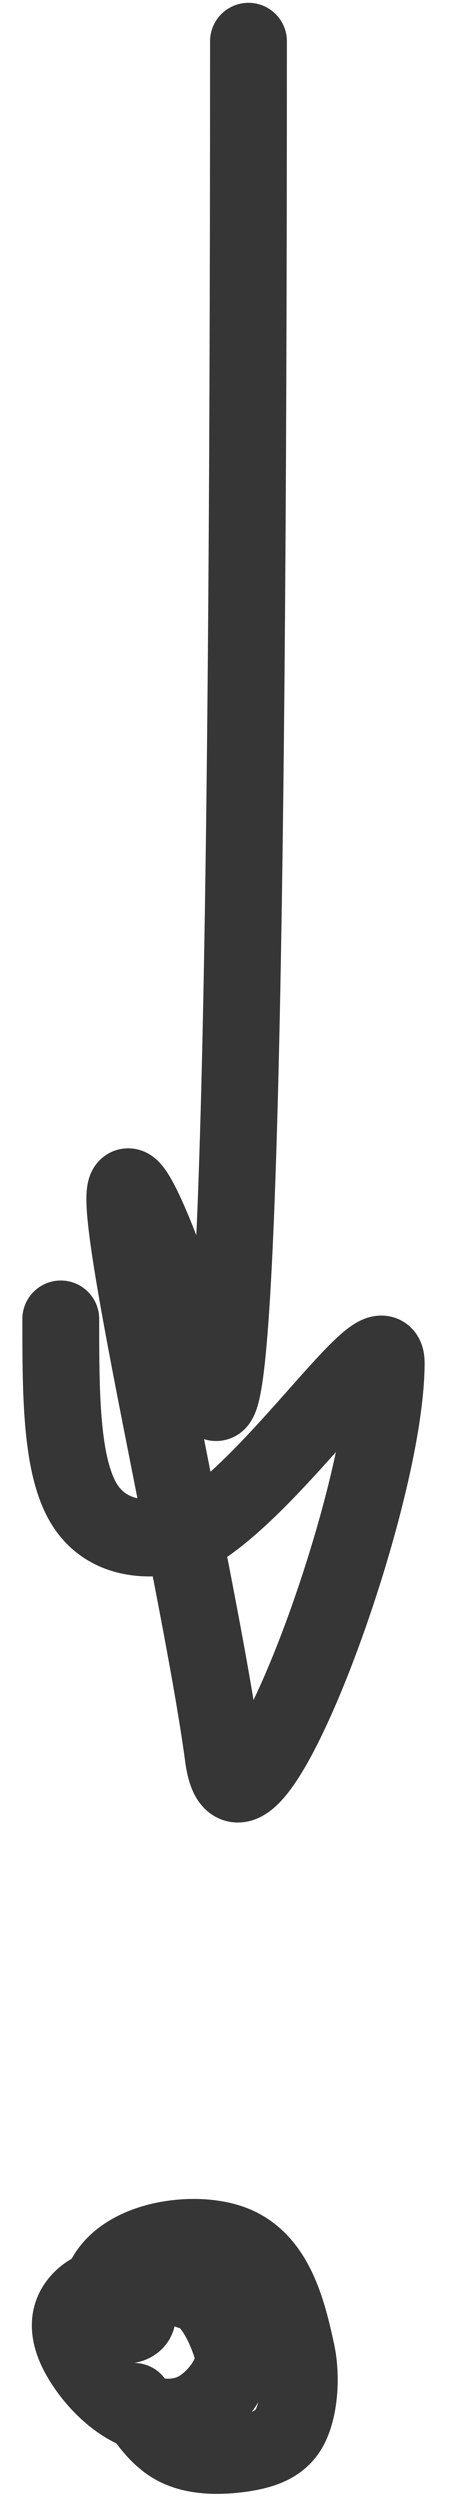
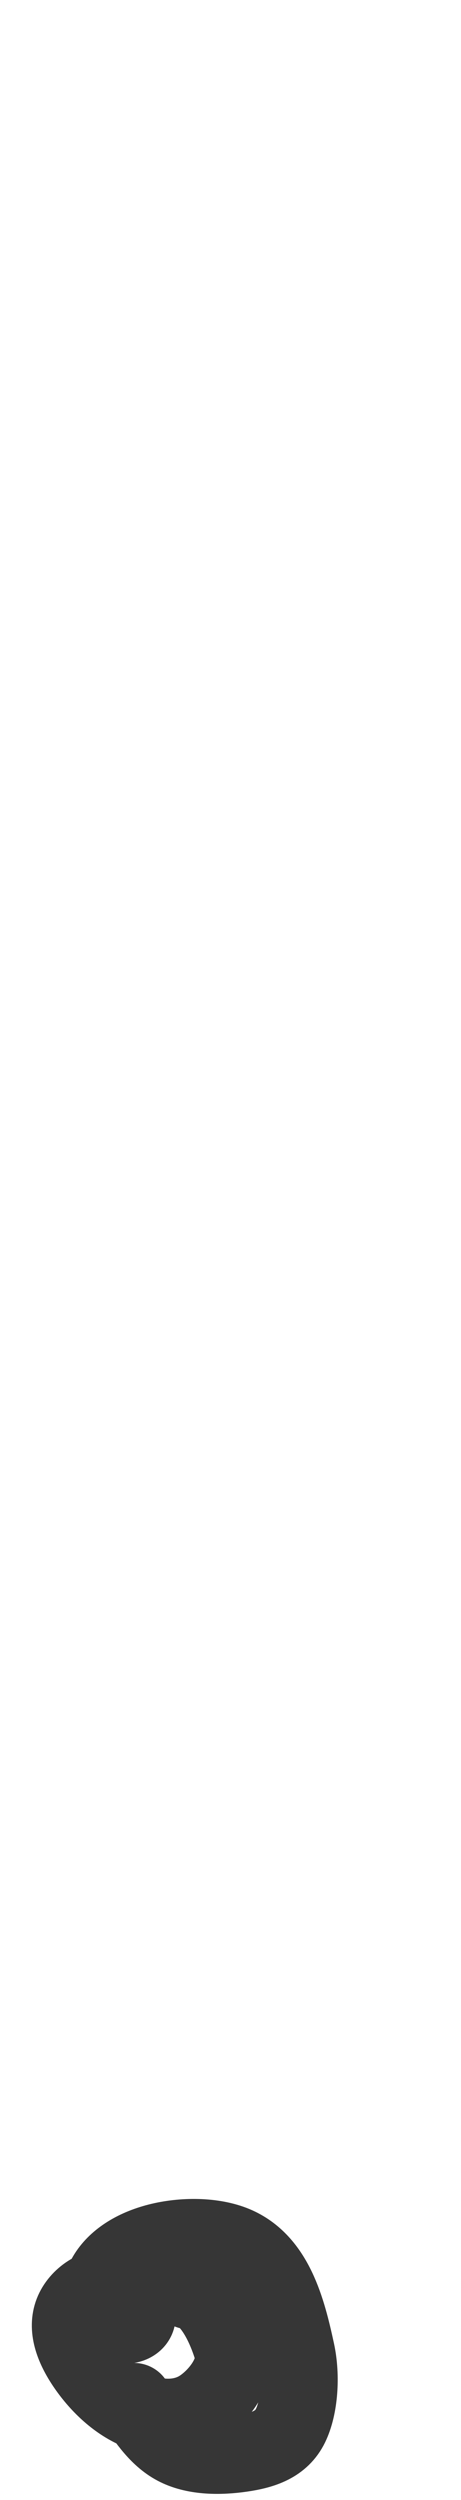
<svg xmlns="http://www.w3.org/2000/svg" width="12" height="65" viewBox="0 0 12 65" fill="none">
-   <path d="M6.468 1.073C6.468 26.224 6.145 38.213 5.495 36.263C4.846 34.314 4.191 32.35 3.702 31.368C2.114 28.176 5.158 40.782 5.813 45.682C6.269 49.096 10.044 39.2 10.053 35.443C10.057 34.196 7.454 38.193 5.344 39.659C4.201 40.157 2.911 40.157 2.246 39.19C1.582 38.222 1.582 36.288 1.582 34.294" stroke="#363636" stroke-width="2" stroke-linecap="round" />
  <path d="M4.924 59.563C5.24 59.563 5.72 60.037 6.041 61.072C6.207 61.608 5.729 62.265 5.25 62.591C4.771 62.917 4.138 62.917 3.575 62.68C3.012 62.443 2.538 61.968 2.214 61.487C1.891 61.005 1.733 60.531 1.889 60.128C2.044 59.726 2.519 59.409 2.921 59.484C3.324 59.558 3.64 60.032 3.566 60.277C3.491 60.521 3.017 60.521 2.773 60.284C2.528 60.047 2.528 59.572 2.765 59.17C3.003 58.767 3.477 58.451 4.117 58.288C4.756 58.125 5.547 58.125 6.113 58.362C7.157 58.801 7.478 60.037 7.718 61.151C7.853 61.782 7.799 62.581 7.562 63.068C7.325 63.554 6.85 63.712 6.29 63.794C5.729 63.875 5.097 63.875 4.613 63.638C4.129 63.401 3.812 62.926 3.487 62.438" stroke="#363636" stroke-width="2" stroke-linecap="round" />
</svg>